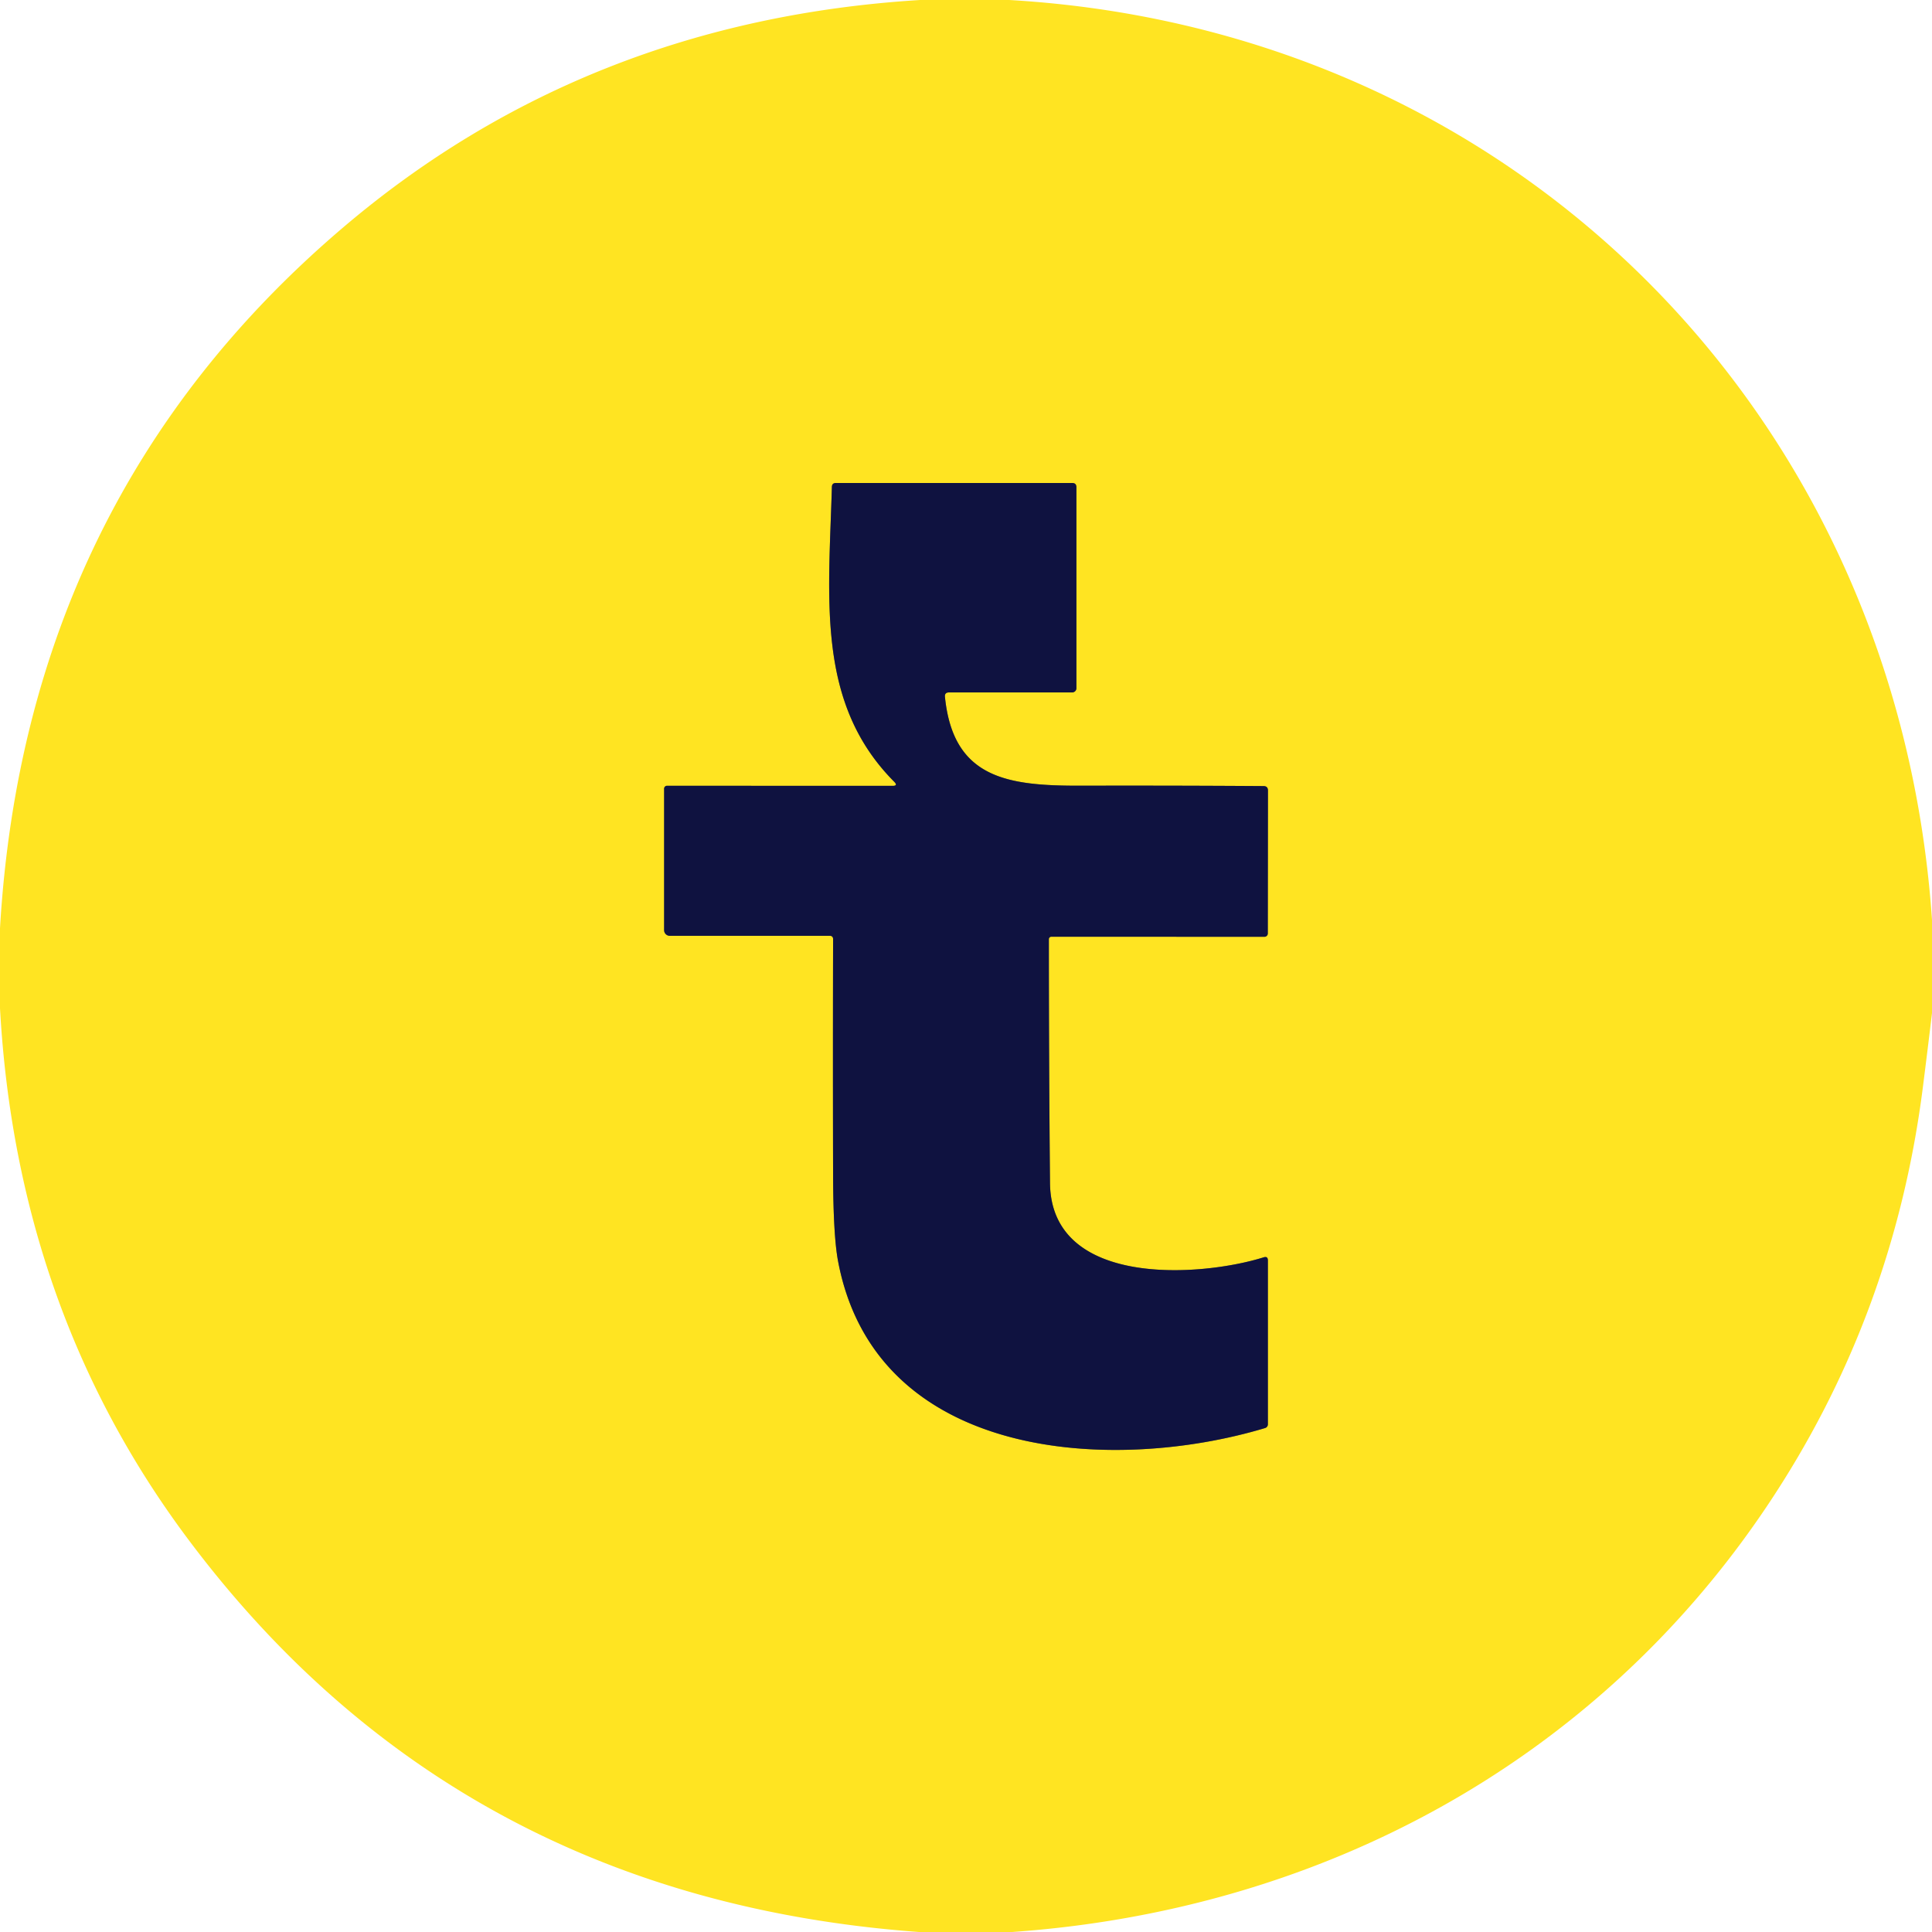
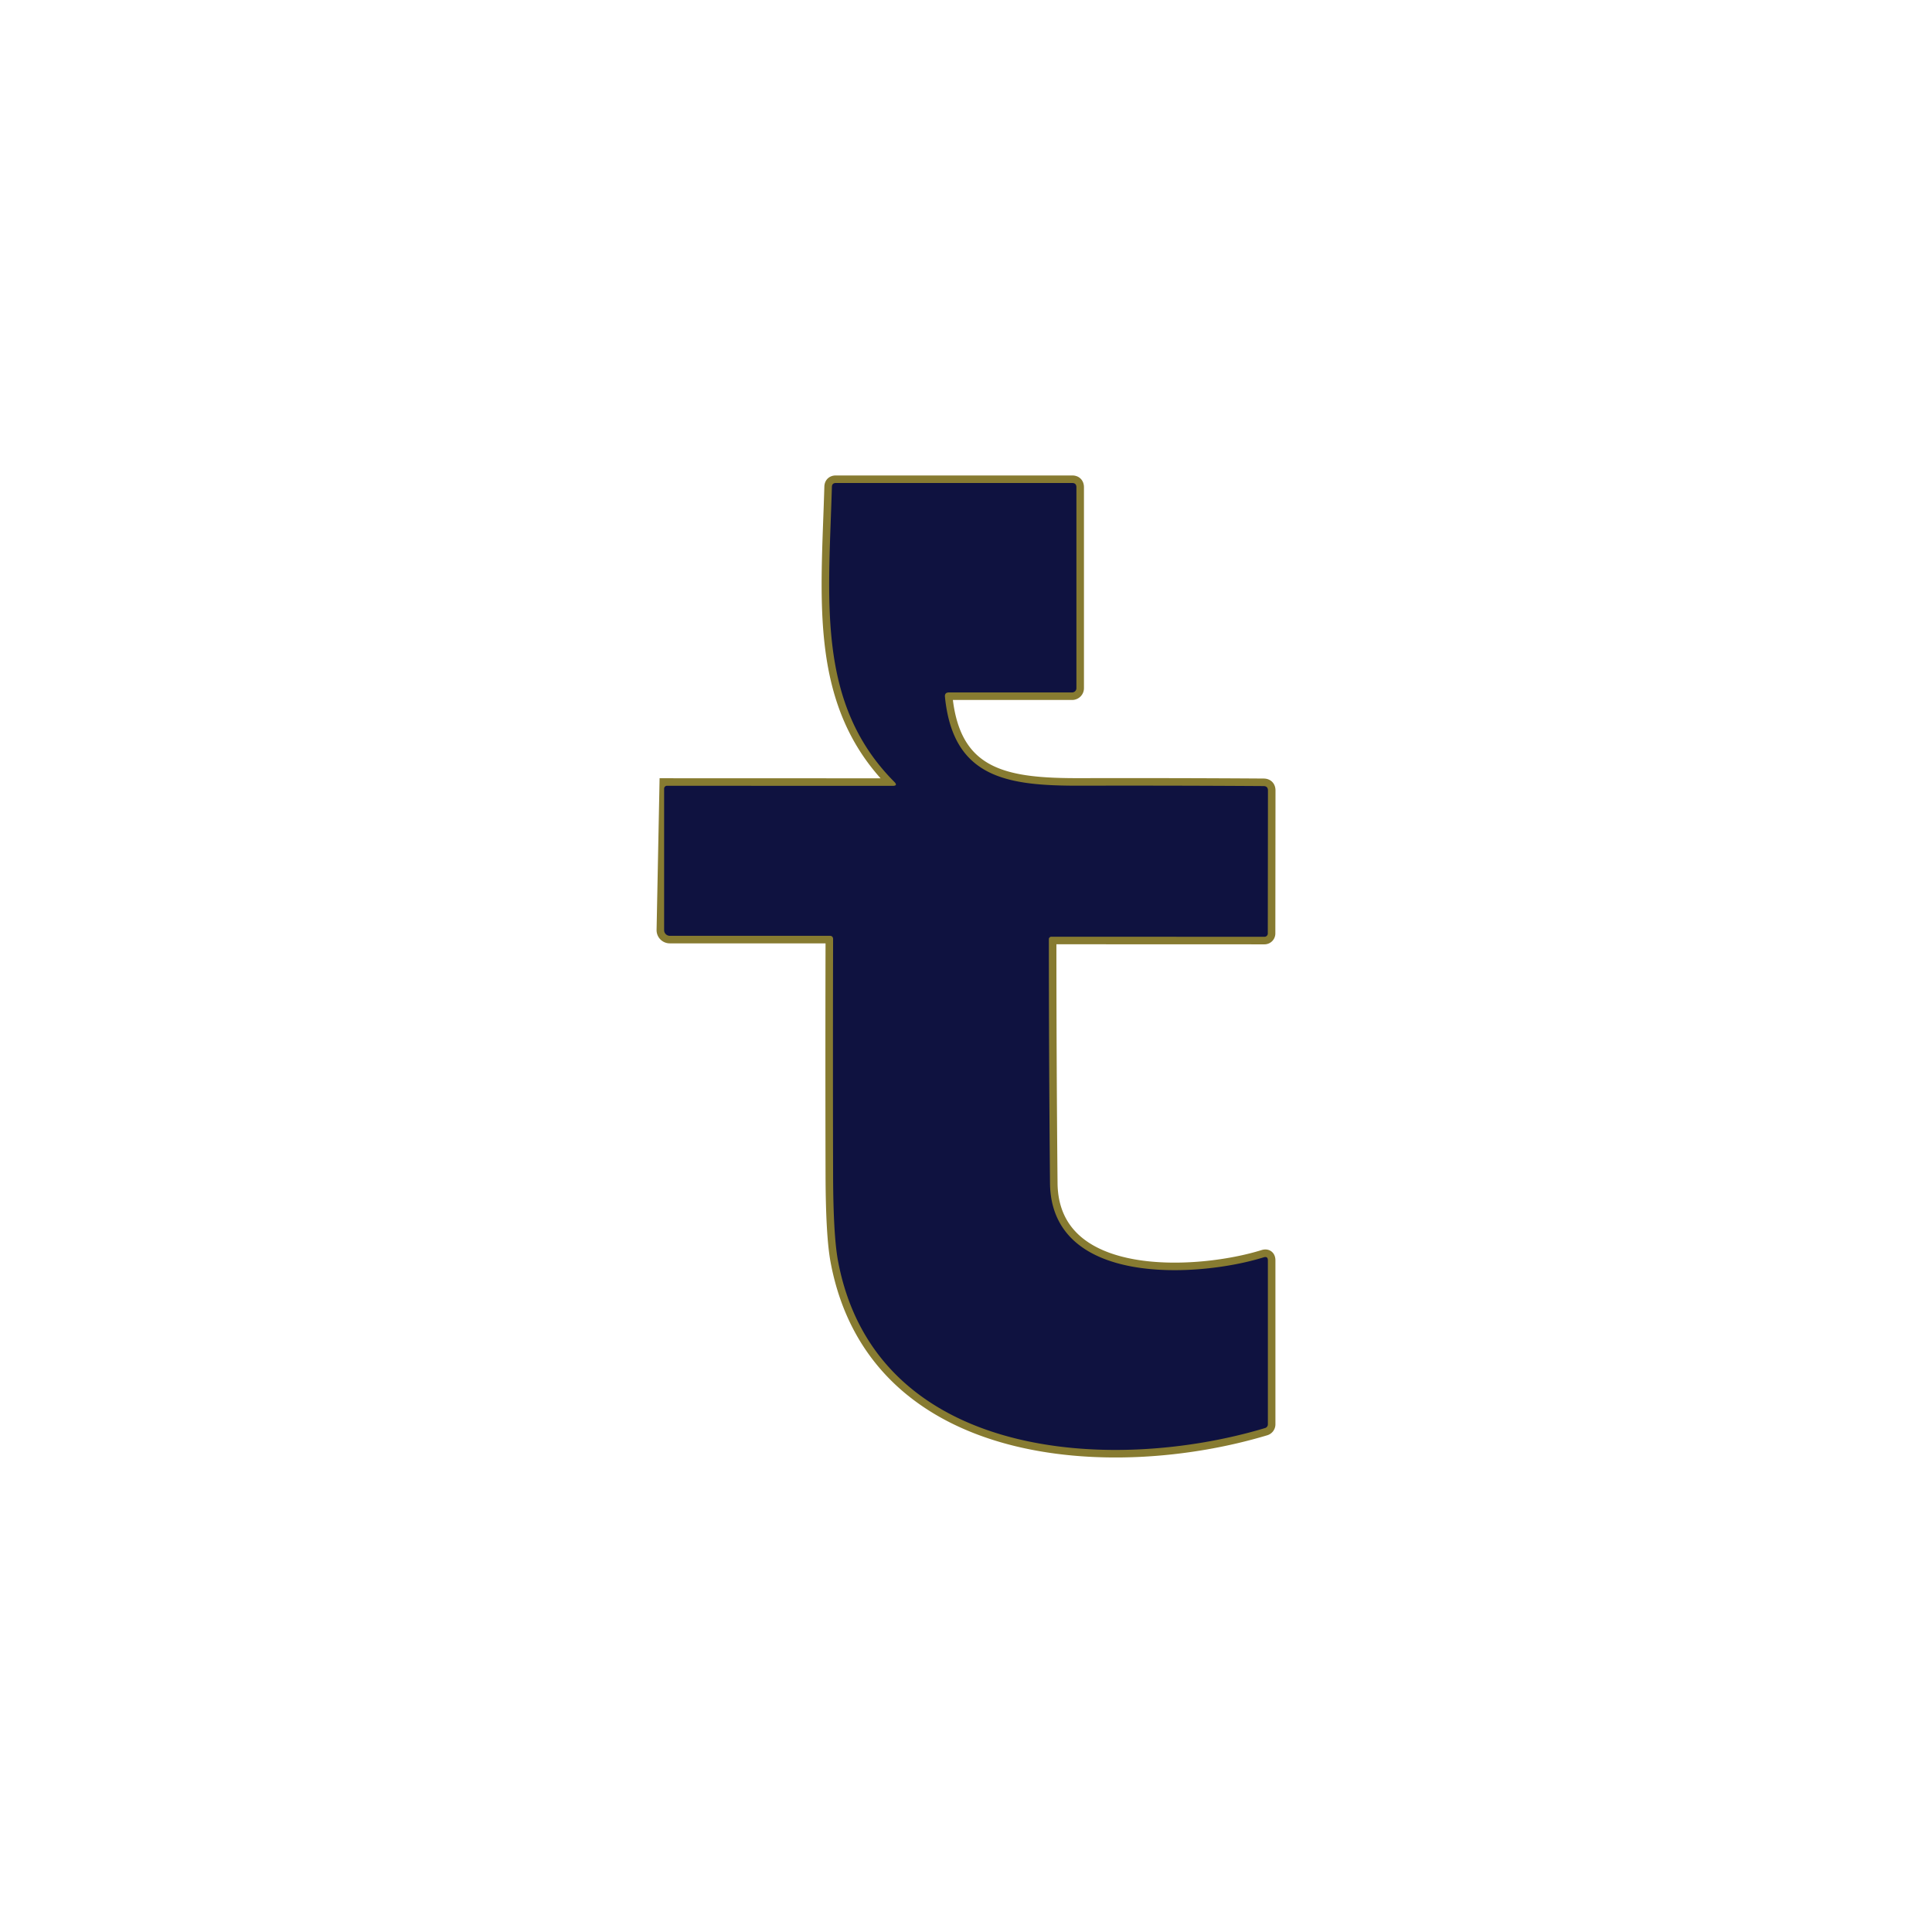
<svg xmlns="http://www.w3.org/2000/svg" version="1.1" viewBox="0.00 0.00 256.00 256.00">
-   <path stroke="#877b31" stroke-width="2.00" fill="none" stroke-linecap="butt" vector-effect="non-scaling-stroke" d="   M 110.39 124.45   Q 110.35 140.18 110.39 155.90   Q 110.42 163.73 111.04 167.07   C 116.01 193.58 147.47 195.29 167.64 189.22   A 0.51 0.51 0.0 0 0 168.00 188.73   L 168.00 167.01   Q 168.00 166.43 167.45 166.60   C 159.01 169.24 139.26 170.60 139.13 156.75   Q 138.98 140.60 138.98 124.44   A 0.33 0.32 -0.0 0 1 139.31 124.12   L 167.55 124.13   A 0.44 0.44 0.0 0 0 167.99 123.69   L 168.01 104.75   Q 168.01 104.16 167.42 104.16   Q 155.29 104.08 143.18 104.11   C 133.48 104.13 126.30 103.14 125.21 92.34   Q 125.15 91.75 125.75 91.75   L 142.06 91.75   A 0.57 0.56 0.0 0 0 142.63 91.19   L 142.63 64.57   Q 142.63 64.00 142.07 64.00   L 110.76 64.00   Q 110.24 64.00 110.23 64.52   C 109.80 79.52 108.15 93.20 118.50 103.60   Q 119.02 104.13 118.28 104.13   L 88.38 104.12   A 0.38 0.38 0.0 0 0 88.00 104.50   L 88.00 123.25   A 0.75 0.75 0.0 0 0 88.75 124.00   L 109.94 124.00   Q 110.39 124.00 110.39 124.45" />
-   <path fill="#ffe422" d="   M 121.91 0.00   L 133.72 0.00   C 200.85 3.89 251.43 54.99 256.00 121.89   L 256.00 134.24   Q 255.42 139.11 254.80 143.99   Q 250.93 174.55 234.10 199.62   C 211.37 233.48 175.02 253.13 134.12 256.00   L 121.76 256.00   Q 60.48 251.52 24.87 203.88   Q 2.22 173.56 0.00 133.60   L 0.00 123.00   Q 3.34 66.00 45.43 30.17   Q 77.66 2.73 121.91 0.00   Z   M 110.39 124.45   Q 110.35 140.18 110.39 155.90   Q 110.42 163.73 111.04 167.07   C 116.01 193.58 147.47 195.29 167.64 189.22   A 0.51 0.51 0.0 0 0 168.00 188.73   L 168.00 167.01   Q 168.00 166.43 167.45 166.60   C 159.01 169.24 139.26 170.60 139.13 156.75   Q 138.98 140.60 138.98 124.44   A 0.33 0.32 -0.0 0 1 139.31 124.12   L 167.55 124.13   A 0.44 0.44 0.0 0 0 167.99 123.69   L 168.01 104.75   Q 168.01 104.16 167.42 104.16   Q 155.29 104.08 143.18 104.11   C 133.48 104.13 126.30 103.14 125.21 92.34   Q 125.15 91.75 125.75 91.75   L 142.06 91.75   A 0.57 0.56 0.0 0 0 142.63 91.19   L 142.63 64.57   Q 142.63 64.00 142.07 64.00   L 110.76 64.00   Q 110.24 64.00 110.23 64.52   C 109.80 79.52 108.15 93.20 118.50 103.60   Q 119.02 104.13 118.28 104.13   L 88.38 104.12   A 0.38 0.38 0.0 0 0 88.00 104.50   L 88.00 123.25   A 0.75 0.75 0.0 0 0 88.75 124.00   L 109.94 124.00   Q 110.39 124.00 110.39 124.45   Z" />
+   <path stroke="#877b31" stroke-width="2.00" fill="none" stroke-linecap="butt" vector-effect="non-scaling-stroke" d="   M 110.39 124.45   Q 110.35 140.18 110.39 155.90   Q 110.42 163.73 111.04 167.07   C 116.01 193.58 147.47 195.29 167.64 189.22   A 0.51 0.51 0.0 0 0 168.00 188.73   L 168.00 167.01   Q 168.00 166.43 167.45 166.60   C 159.01 169.24 139.26 170.60 139.13 156.75   Q 138.98 140.60 138.98 124.44   A 0.33 0.32 -0.0 0 1 139.31 124.12   L 167.55 124.13   A 0.44 0.44 0.0 0 0 167.99 123.69   L 168.01 104.75   Q 168.01 104.16 167.42 104.16   Q 155.29 104.08 143.18 104.11   C 133.48 104.13 126.30 103.14 125.21 92.34   Q 125.15 91.75 125.75 91.75   L 142.06 91.75   A 0.57 0.56 0.0 0 0 142.63 91.19   L 142.63 64.57   Q 142.63 64.00 142.07 64.00   L 110.76 64.00   Q 110.24 64.00 110.23 64.52   C 109.80 79.52 108.15 93.20 118.50 103.60   Q 119.02 104.13 118.28 104.13   L 88.38 104.12   L 88.00 123.25   A 0.75 0.75 0.0 0 0 88.75 124.00   L 109.94 124.00   Q 110.39 124.00 110.39 124.45" />
  <path fill="#0f1240" d="   M 109.94 124.00   L 88.75 124.00   A 0.75 0.75 0.0 0 1 88.00 123.25   L 88.00 104.50   A 0.38 0.38 0.0 0 1 88.38 104.12   L 118.28 104.13   Q 119.02 104.13 118.50 103.60   C 108.15 93.20 109.80 79.52 110.23 64.52   Q 110.24 64.00 110.76 64.00   L 142.07 64.00   Q 142.63 64.00 142.63 64.57   L 142.63 91.19   A 0.57 0.56 -0.0 0 1 142.06 91.75   L 125.75 91.75   Q 125.15 91.75 125.21 92.34   C 126.30 103.14 133.48 104.13 143.18 104.11   Q 155.29 104.08 167.42 104.16   Q 168.01 104.16 168.01 104.75   L 167.99 123.69   A 0.44 0.44 0.0 0 1 167.55 124.13   L 139.31 124.12   A 0.33 0.32 -0.0 0 0 138.98 124.44   Q 138.98 140.60 139.13 156.75   C 139.26 170.60 159.01 169.24 167.45 166.60   Q 168.00 166.43 168.00 167.01   L 168.00 188.73   A 0.51 0.51 0.0 0 1 167.64 189.22   C 147.47 195.29 116.01 193.58 111.04 167.07   Q 110.42 163.73 110.39 155.90   Q 110.35 140.18 110.39 124.45   Q 110.39 124.00 109.94 124.00   Z" />
</svg>